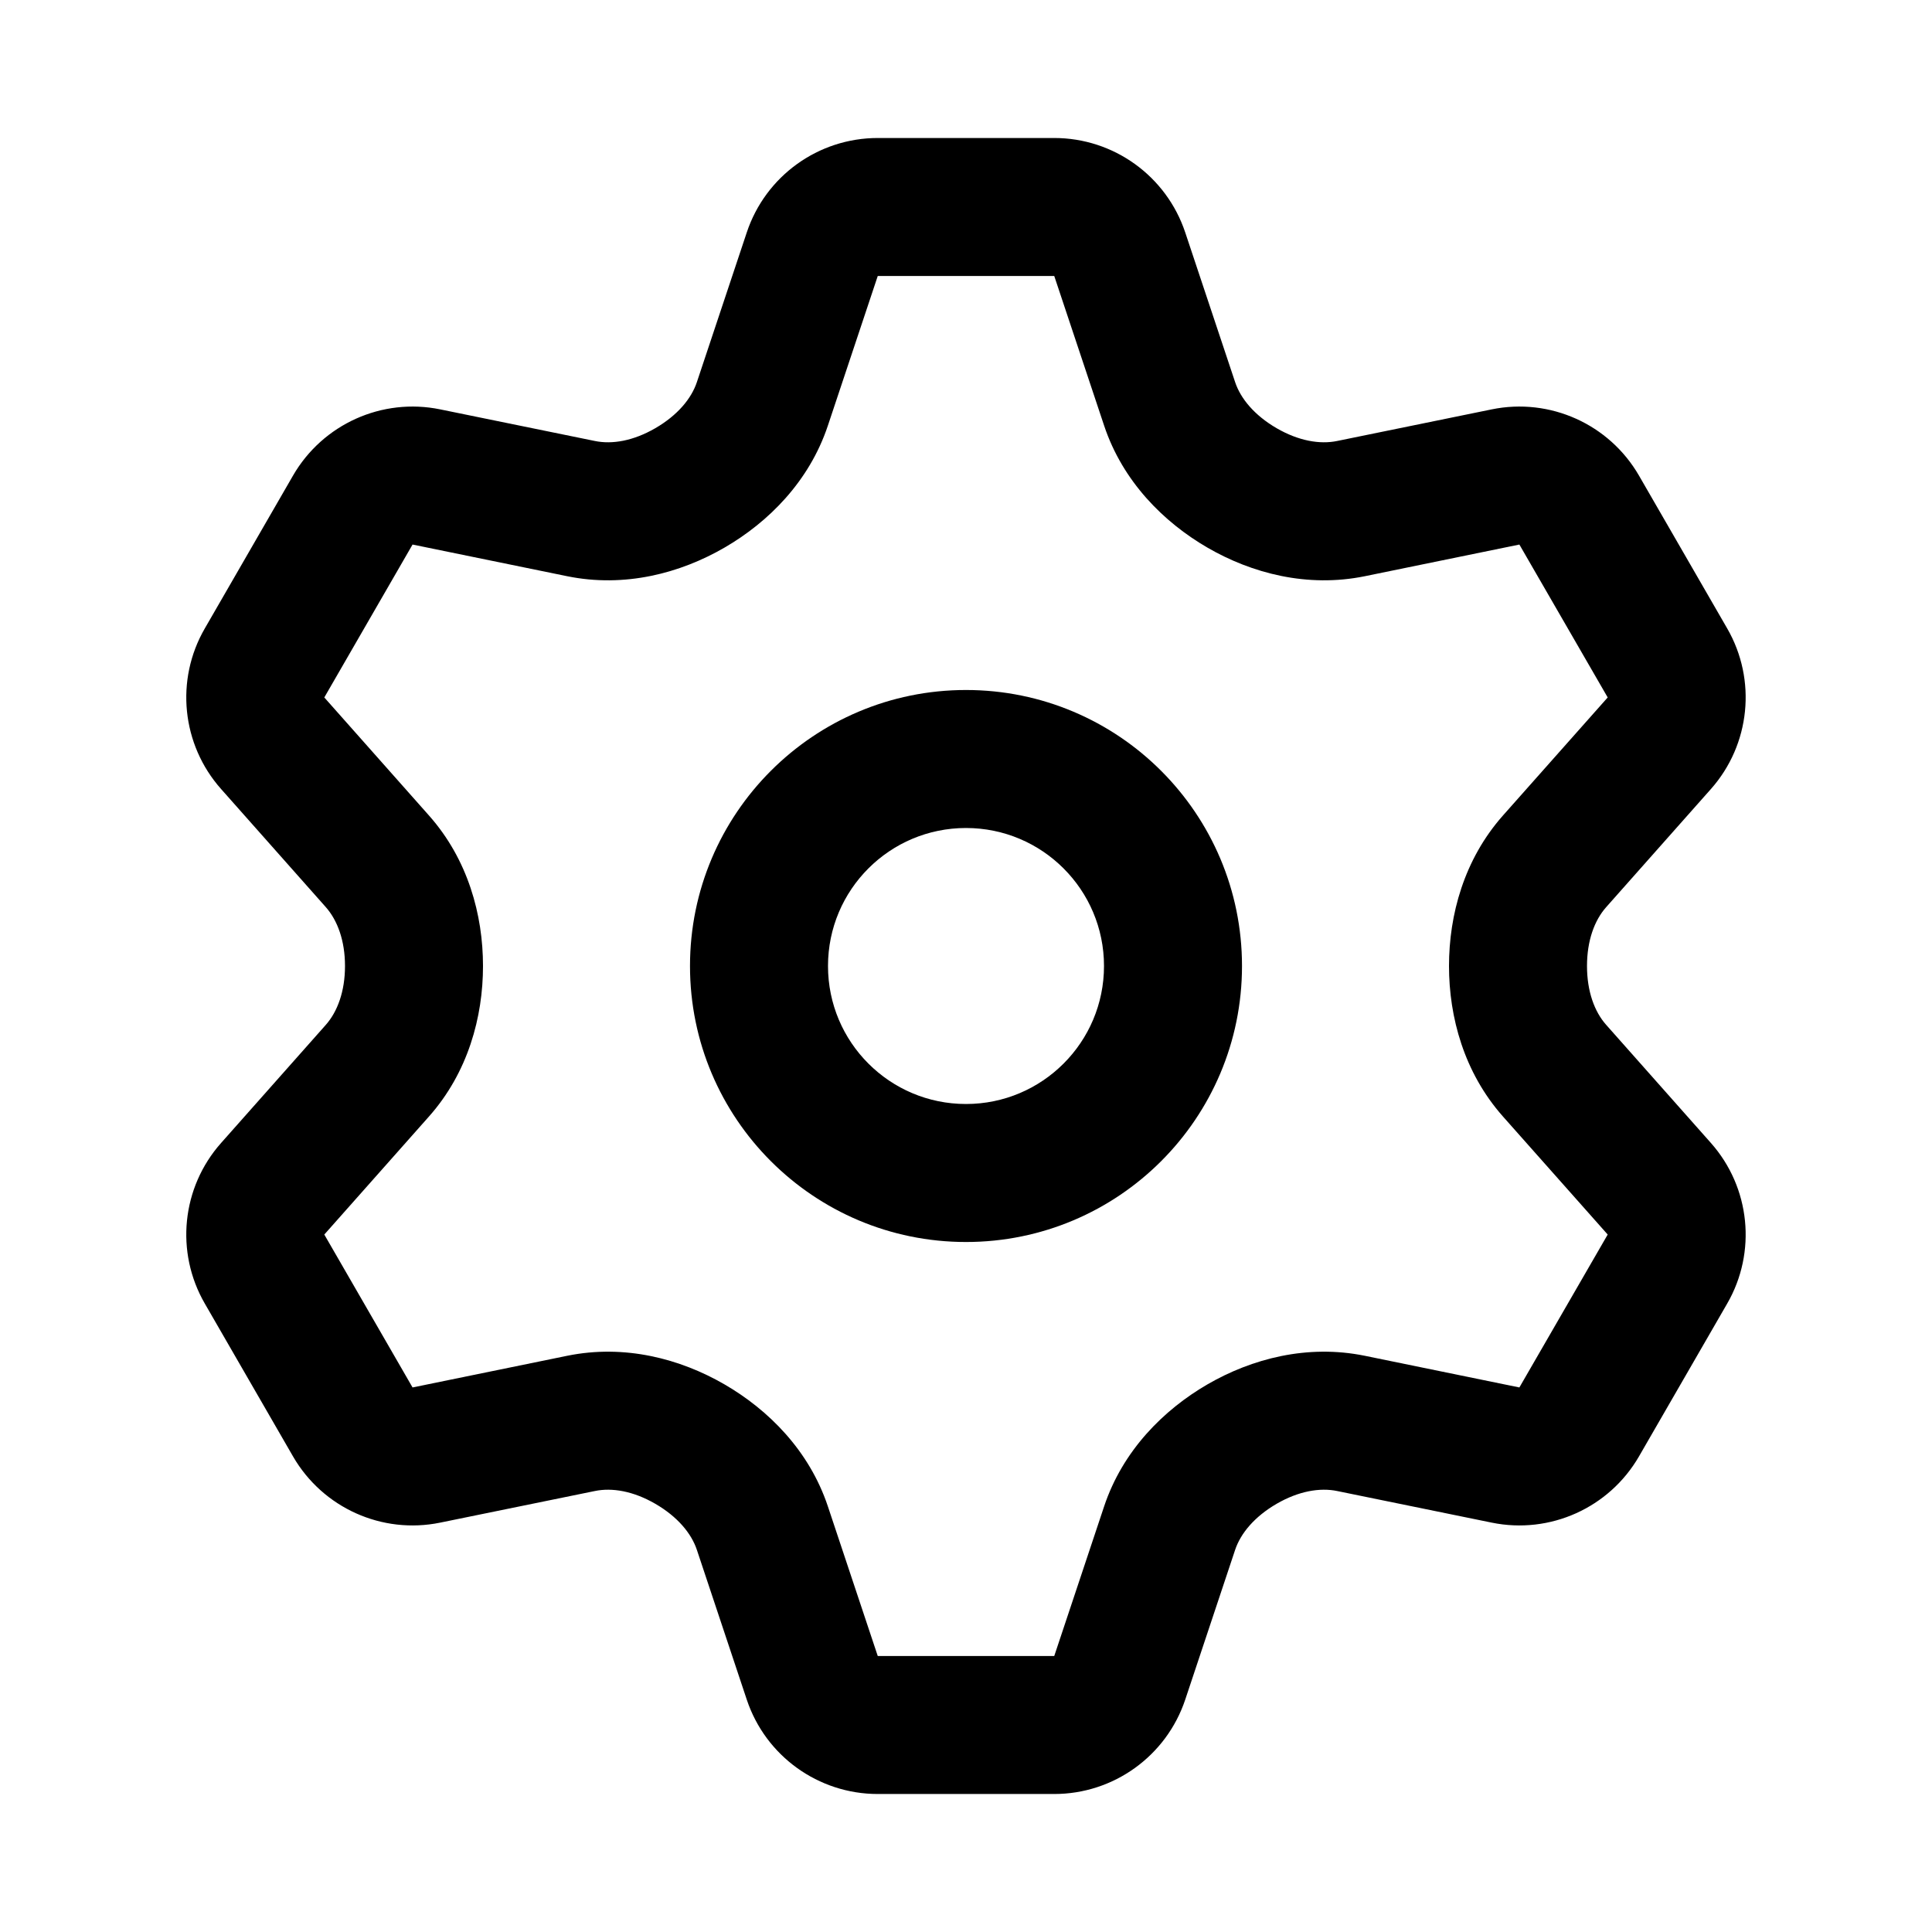
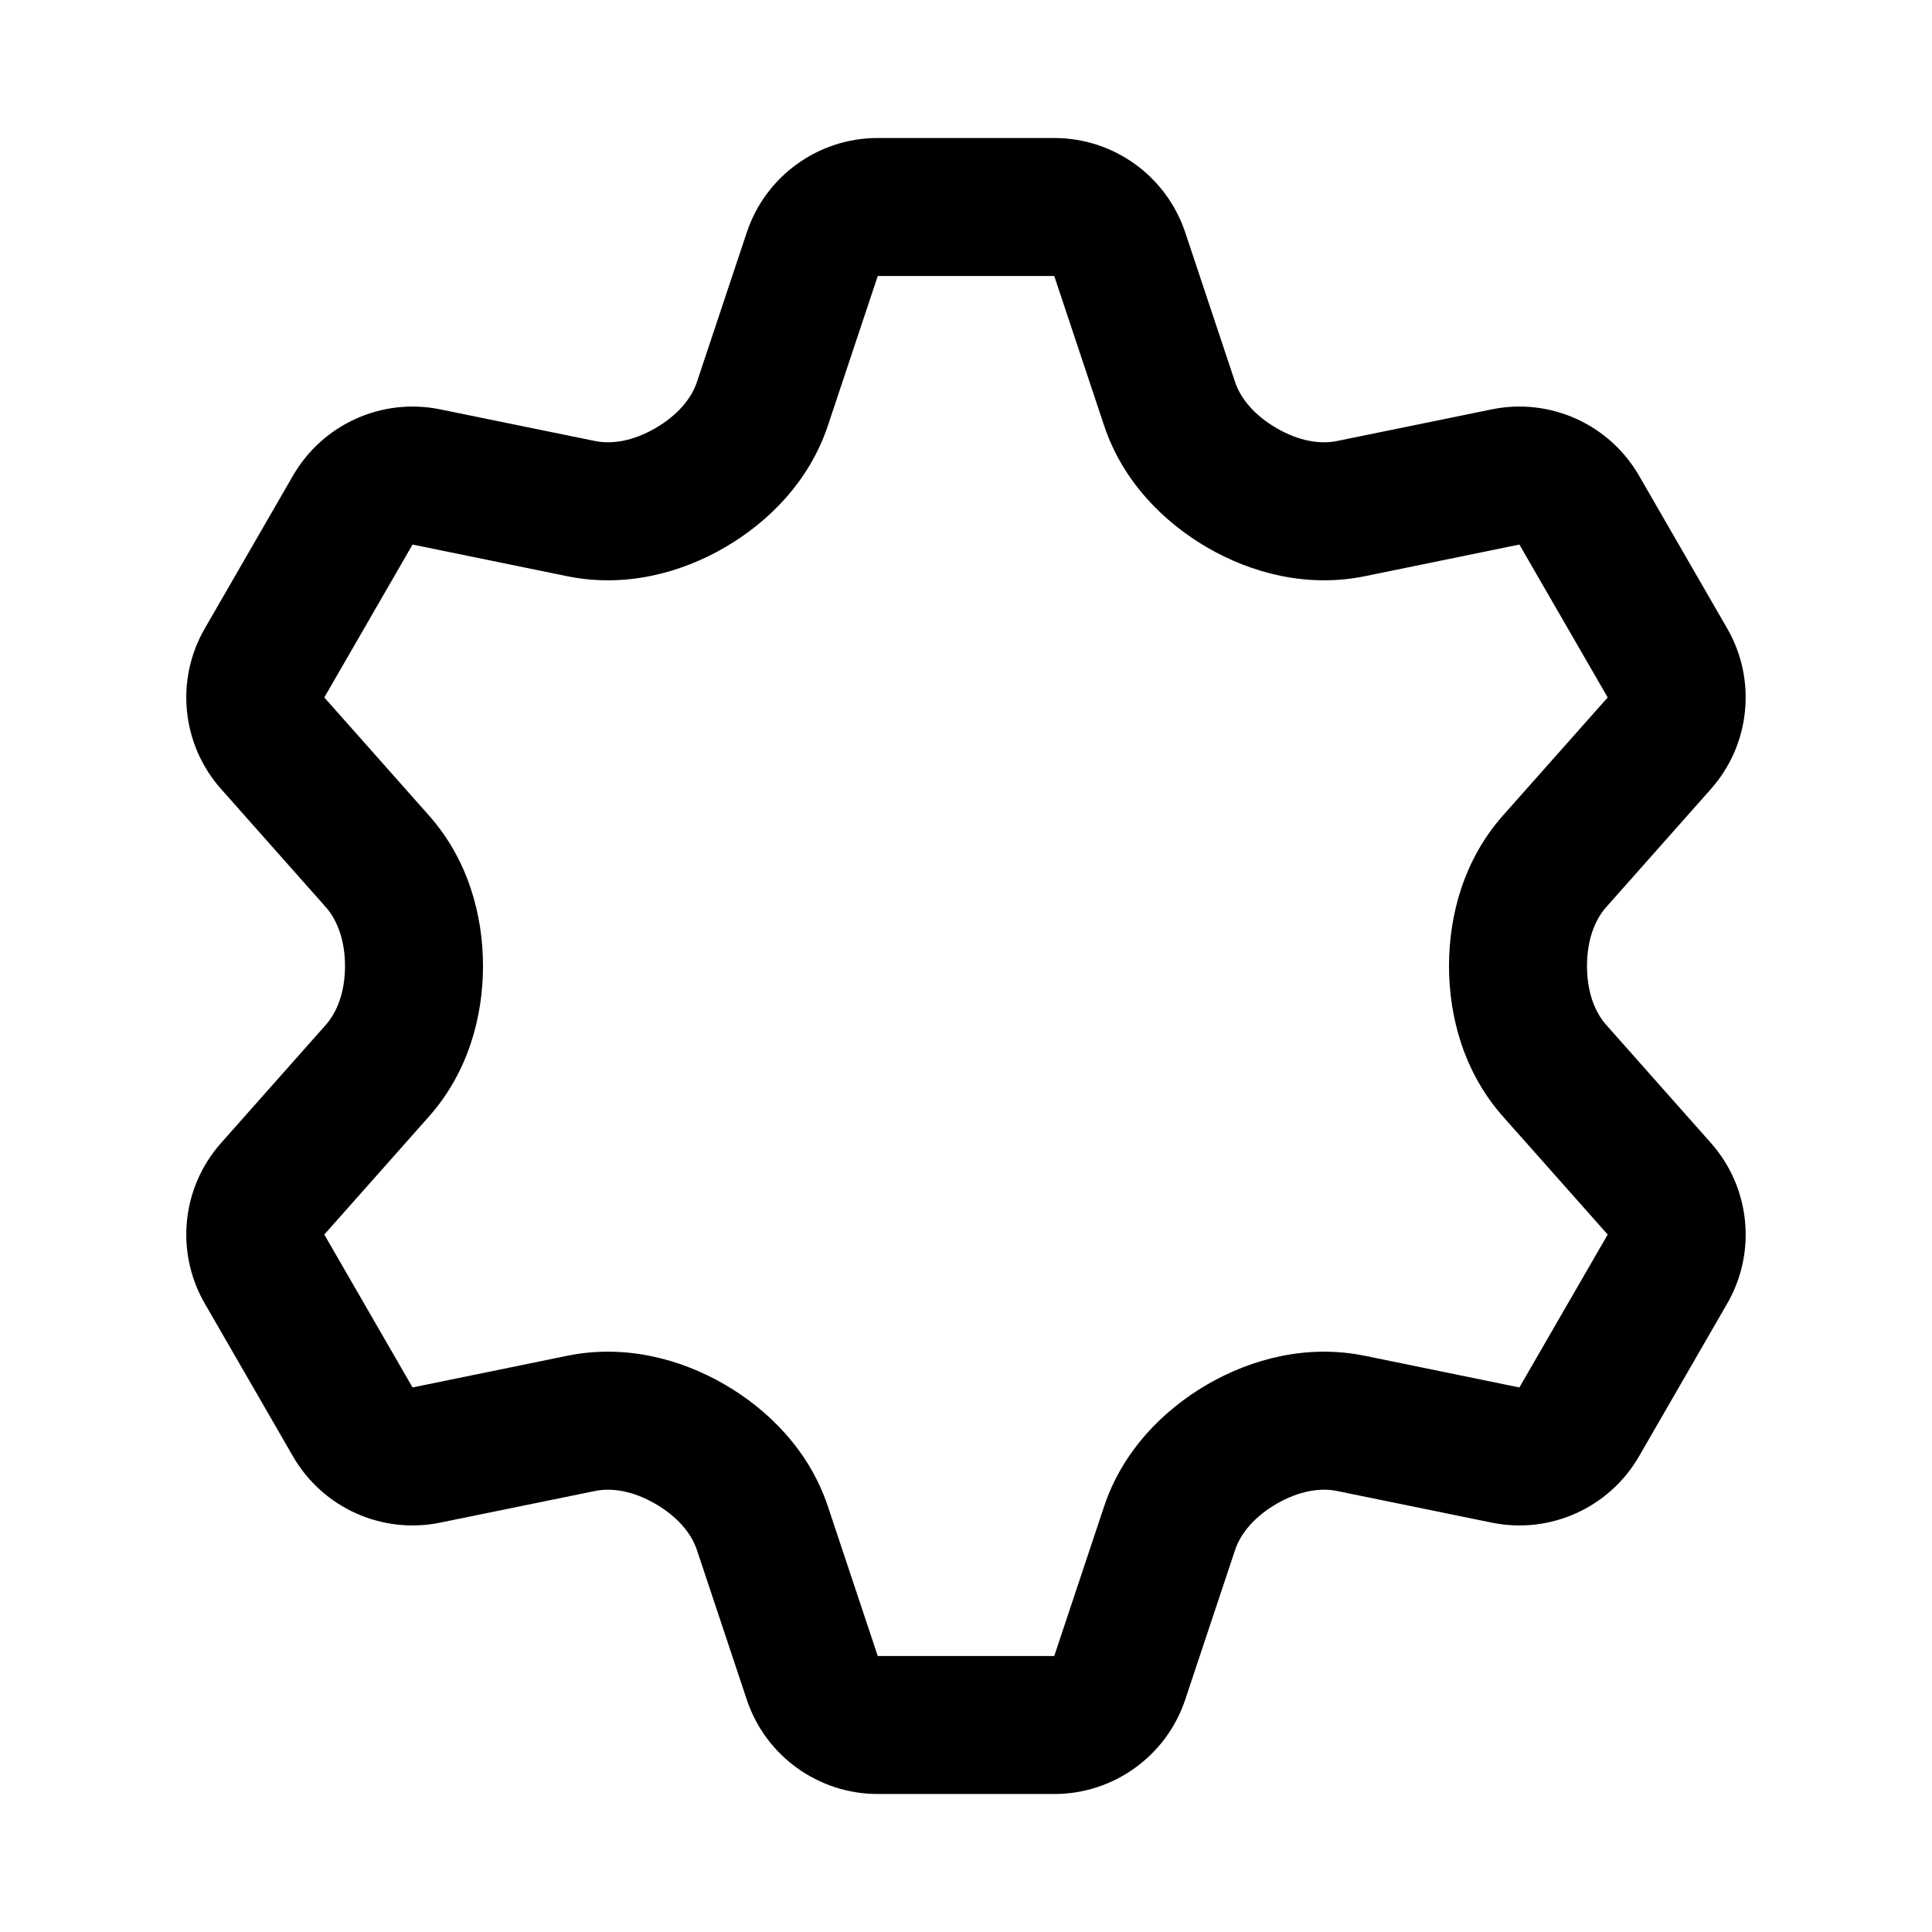
<svg xmlns="http://www.w3.org/2000/svg" width="28" height="28" viewBox="0 0 28 28" fill="none">
-   <path fill-rule="evenodd" clip-rule="evenodd" d="M14 10C11.791 10 10 11.791 10 14C10 16.209 11.791 18 14 18C16.209 18 18 16.209 18 14C18 11.791 16.209 10 14 10ZM12 14C12 12.895 12.895 12 14 12C15.104 12 16 12.895 16 14C16 15.105 15.104 16 14 16C12.895 16 12 15.105 12 14Z" fill="black" />
  <path fill-rule="evenodd" clip-rule="evenodd" d="M12.721 2C11.86 2 11.095 2.551 10.823 3.368L10.1 5.537C10.02 5.778 9.818 6.02 9.497 6.206C9.179 6.39 8.872 6.443 8.621 6.391L6.38 5.933C5.537 5.76 4.678 6.147 4.247 6.892L2.968 9.108C2.537 9.853 2.632 10.791 3.204 11.435L4.722 13.147C4.891 13.338 5 13.633 5 14C5 14.367 4.891 14.662 4.722 14.853L3.204 16.565C2.632 17.209 2.537 18.147 2.968 18.892L4.247 21.108C4.678 21.853 5.537 22.24 6.38 22.067L8.621 21.609C8.872 21.557 9.179 21.61 9.497 21.794C9.818 21.98 10.02 22.222 10.1 22.463L10.823 24.633C11.095 25.449 11.86 26 12.721 26H15.279C16.14 26 16.904 25.449 17.177 24.633L17.9 22.463C17.98 22.222 18.182 21.98 18.502 21.794C18.82 21.61 19.128 21.557 19.379 21.609L21.619 22.067C22.463 22.24 23.322 21.853 23.753 21.108L25.032 18.892C25.462 18.147 25.367 17.209 24.796 16.565L23.278 14.853C23.108 14.662 23 14.367 23 14C23 13.633 23.108 13.338 23.278 13.147L24.796 11.435C25.367 10.791 25.462 9.853 25.032 9.108L23.753 6.892C23.322 6.147 22.463 5.76 21.619 5.933L19.379 6.391C19.128 6.443 18.82 6.39 18.502 6.206C18.182 6.02 17.98 5.778 17.9 5.537L17.177 3.368C16.904 2.551 16.14 2 15.279 2H12.721ZM12.721 4L15.279 4L16.002 6.169C16.272 6.978 16.864 7.568 17.5 7.937C18.141 8.308 18.945 8.521 19.78 8.351L22.02 7.892L23.3 10.108L21.781 11.82C21.217 12.457 21 13.261 21 14C21 14.739 21.217 15.543 21.781 16.18L23.3 17.892L22.02 20.108L19.78 19.649C18.945 19.479 18.141 19.692 17.5 20.063C16.864 20.432 16.272 21.022 16.002 21.831L15.279 24H12.721L11.998 21.831C11.728 21.022 11.136 20.432 10.499 20.063C9.858 19.692 9.054 19.479 8.22 19.649L5.979 20.108L4.7 17.892L6.218 16.18C6.783 15.543 7 14.739 7 14C7 13.261 6.783 12.457 6.218 11.82L4.7 10.108L5.979 7.892L8.22 8.351C9.054 8.521 9.858 8.308 10.499 7.937C11.136 7.568 11.728 6.978 11.998 6.169L12.721 4Z" fill="black" />
</svg>